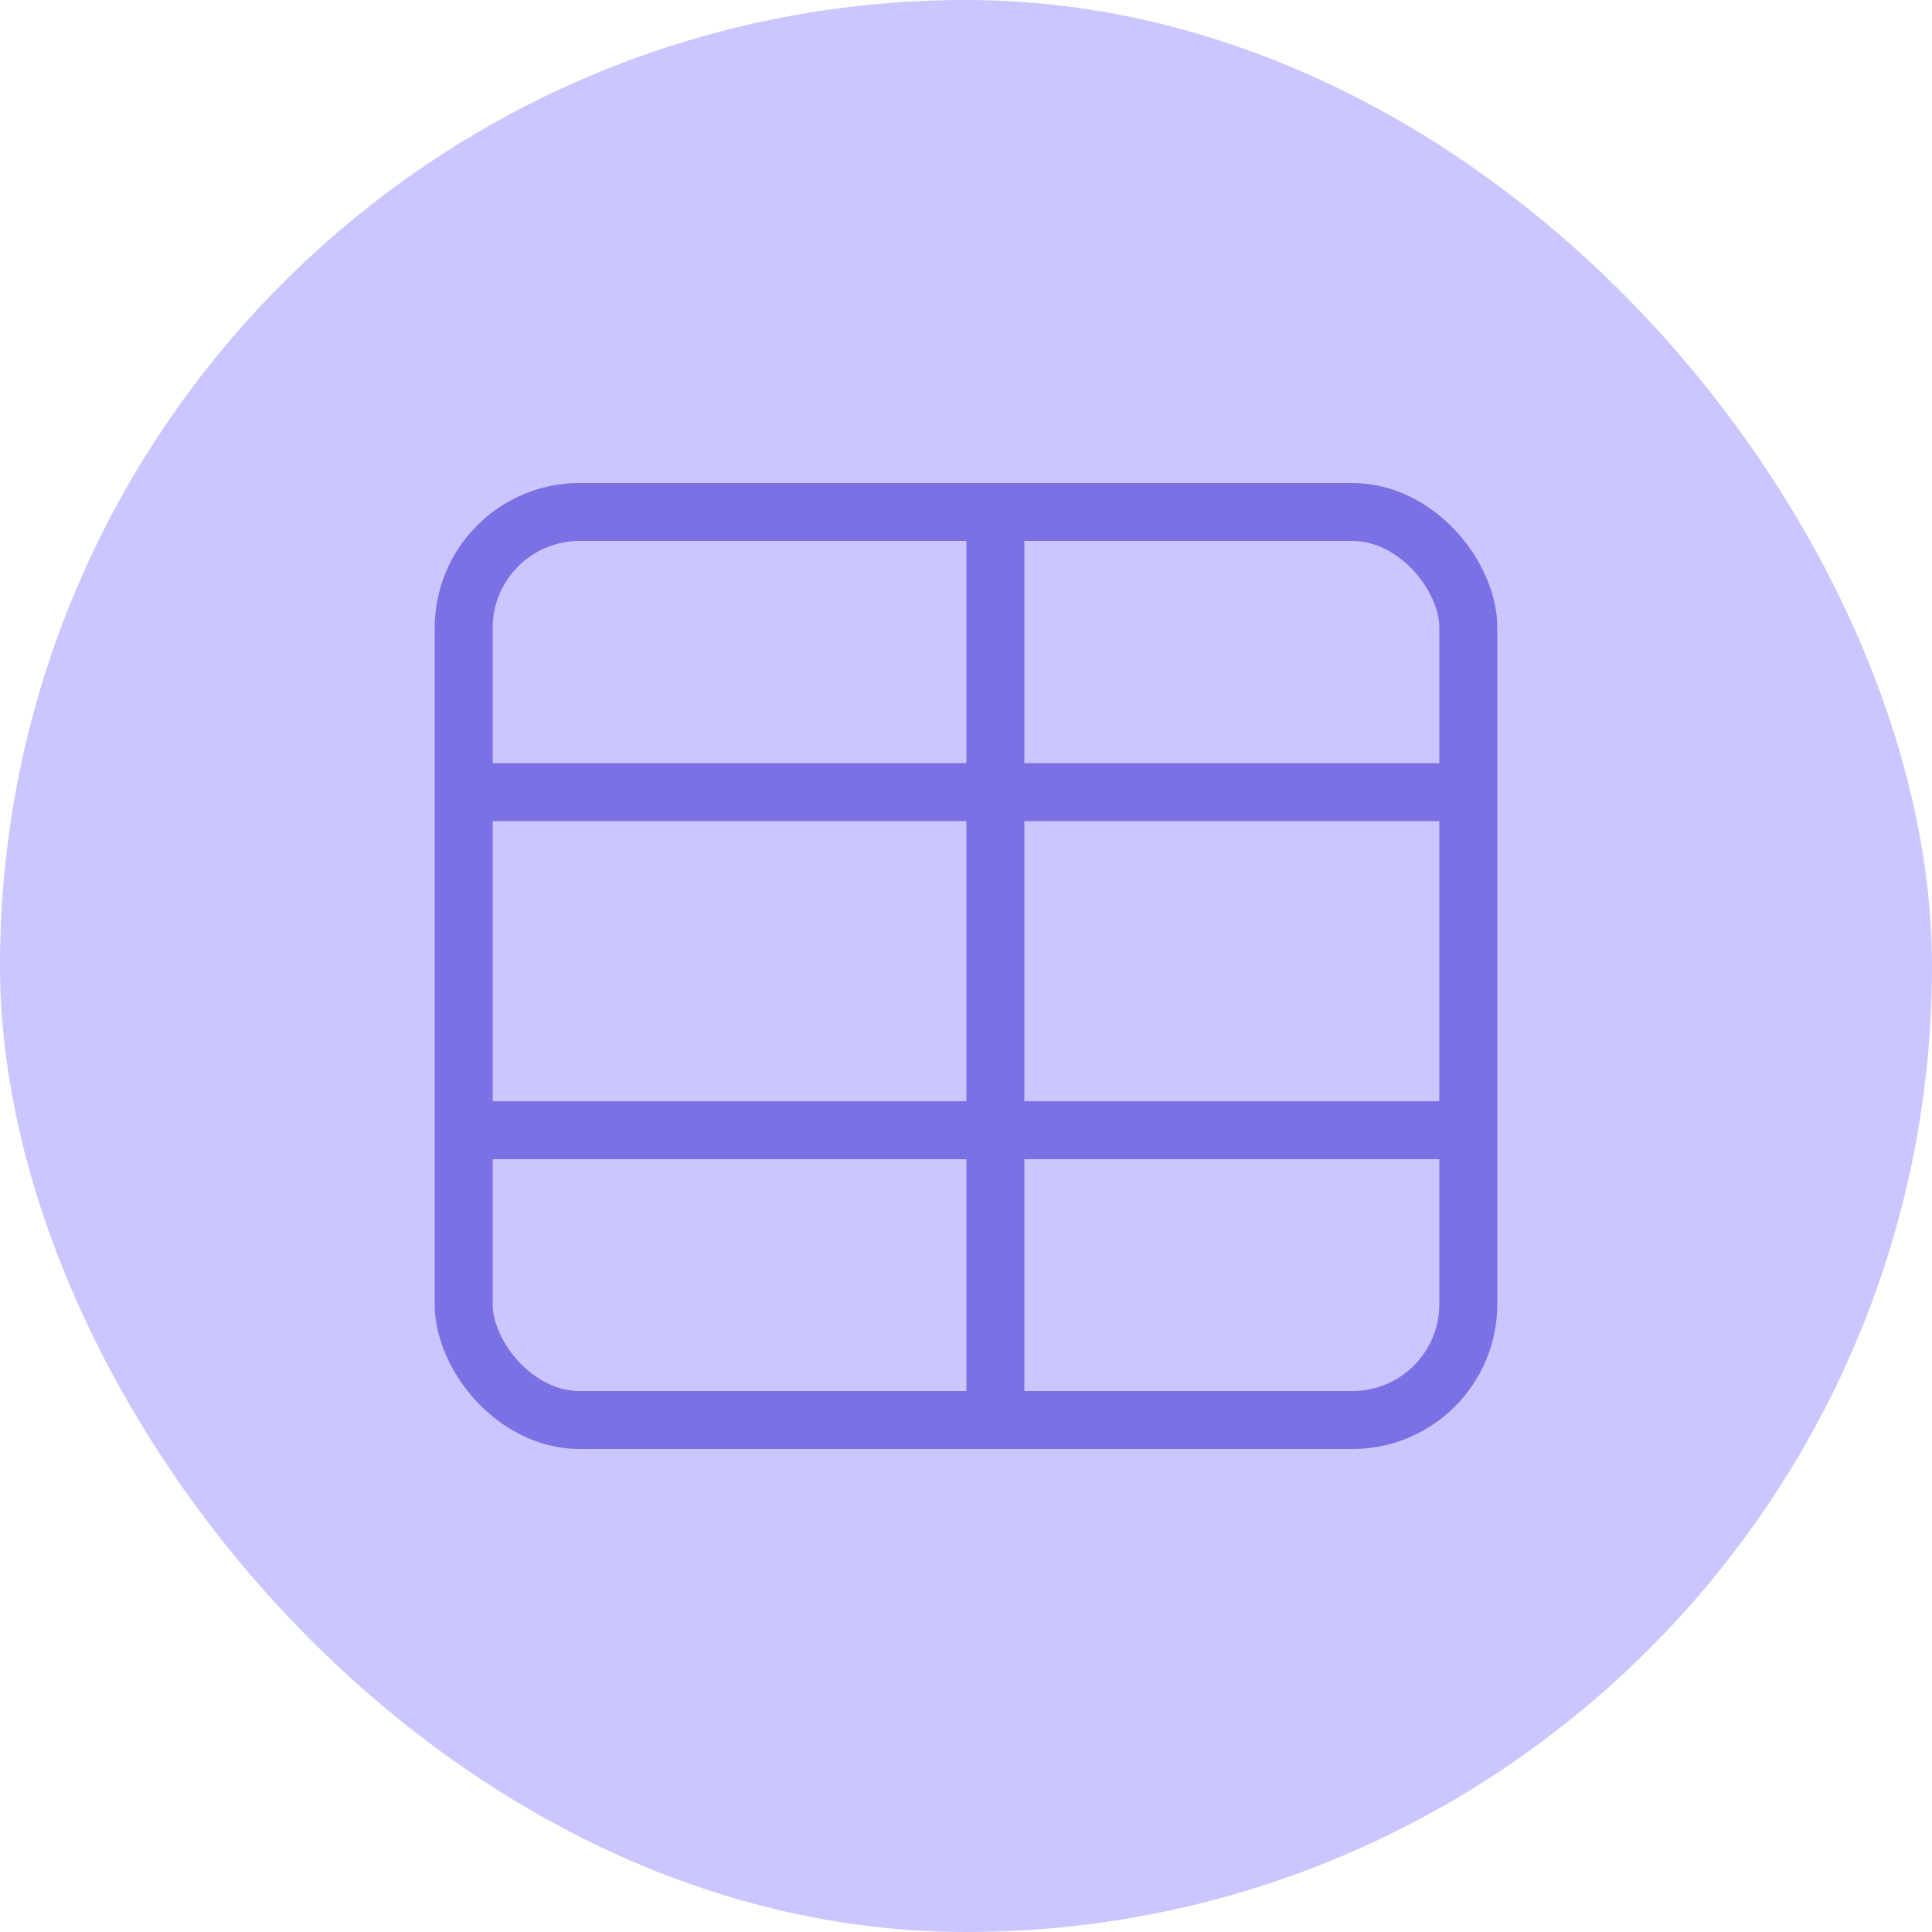
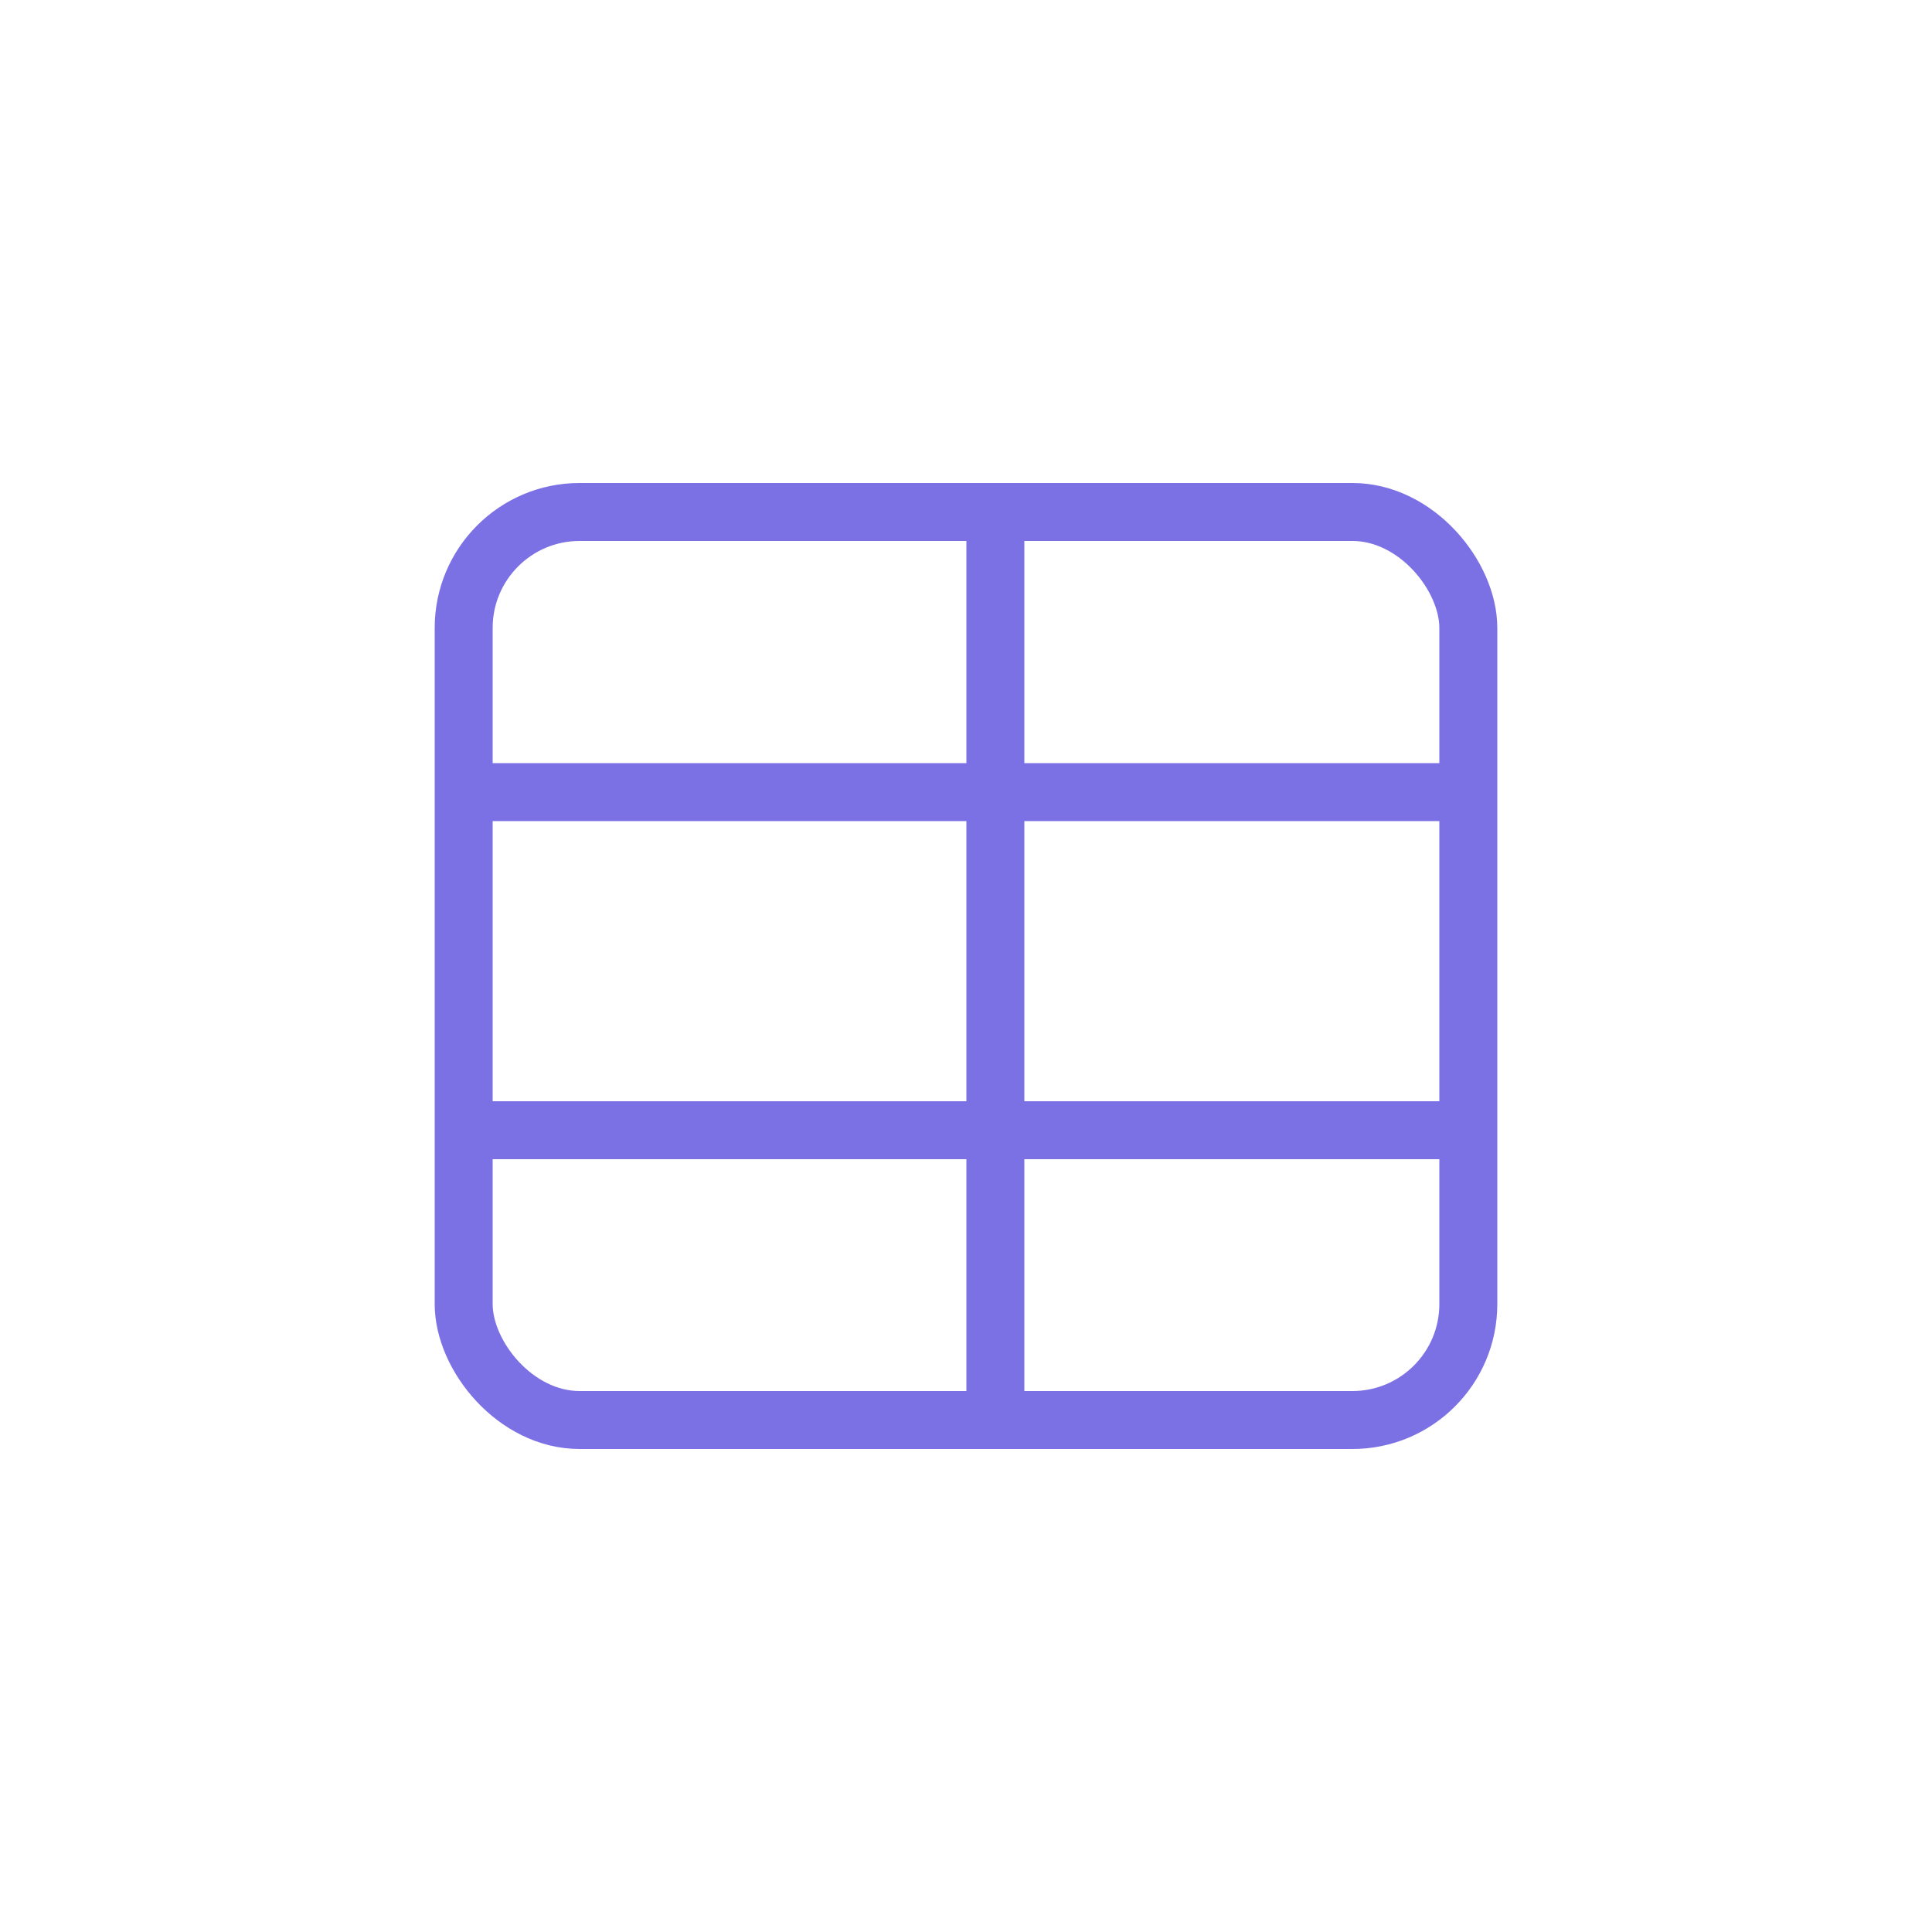
<svg xmlns="http://www.w3.org/2000/svg" width="40" height="40" viewBox="0 0 40 40" fill="none">
-   <rect width="40" height="40" rx="20" fill="#CBC6FF" />
  <rect x="9.6" y="10.6" width="20.8" height="18.8" rx="2.4" stroke="#7C70E5" stroke-width="1.2" />
  <line x1="10" y1="16.4" x2="30" y2="16.4" stroke="#7C70E5" stroke-width="1.2" />
  <line x1="10" y1="23.4" x2="30" y2="23.4" stroke="#7C70E5" stroke-width="1.2" />
  <line x1="20.608" y1="10.01" x2="20.608" y2="29.01" stroke="#7C70E5" stroke-width="1.2" />
</svg>